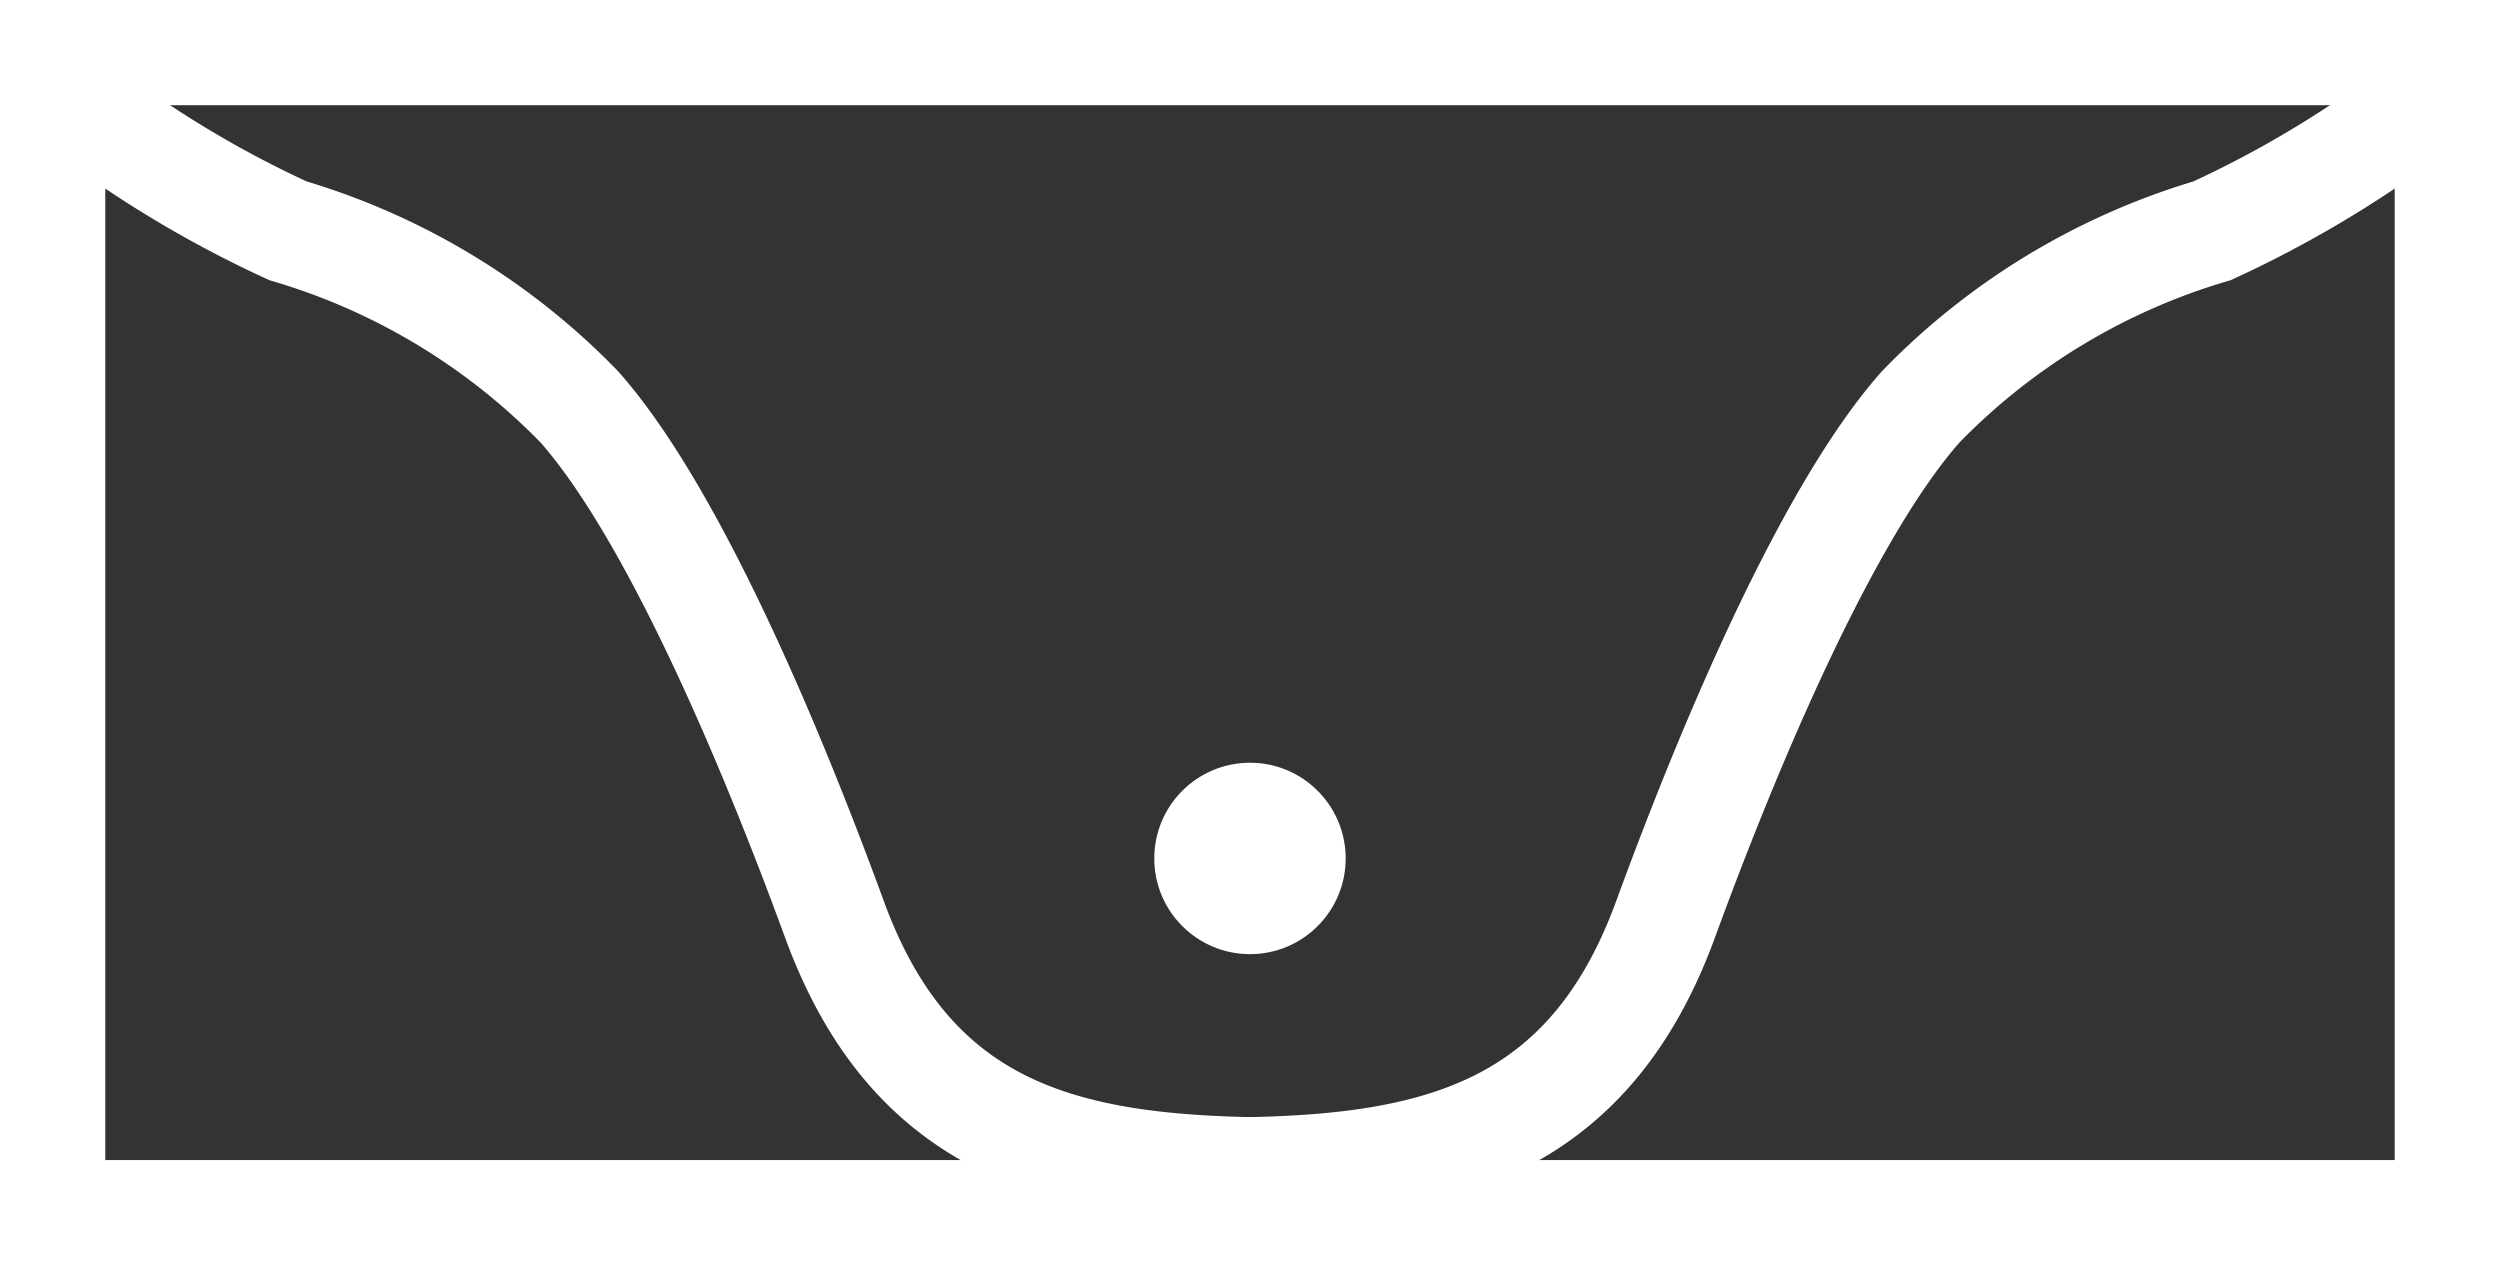
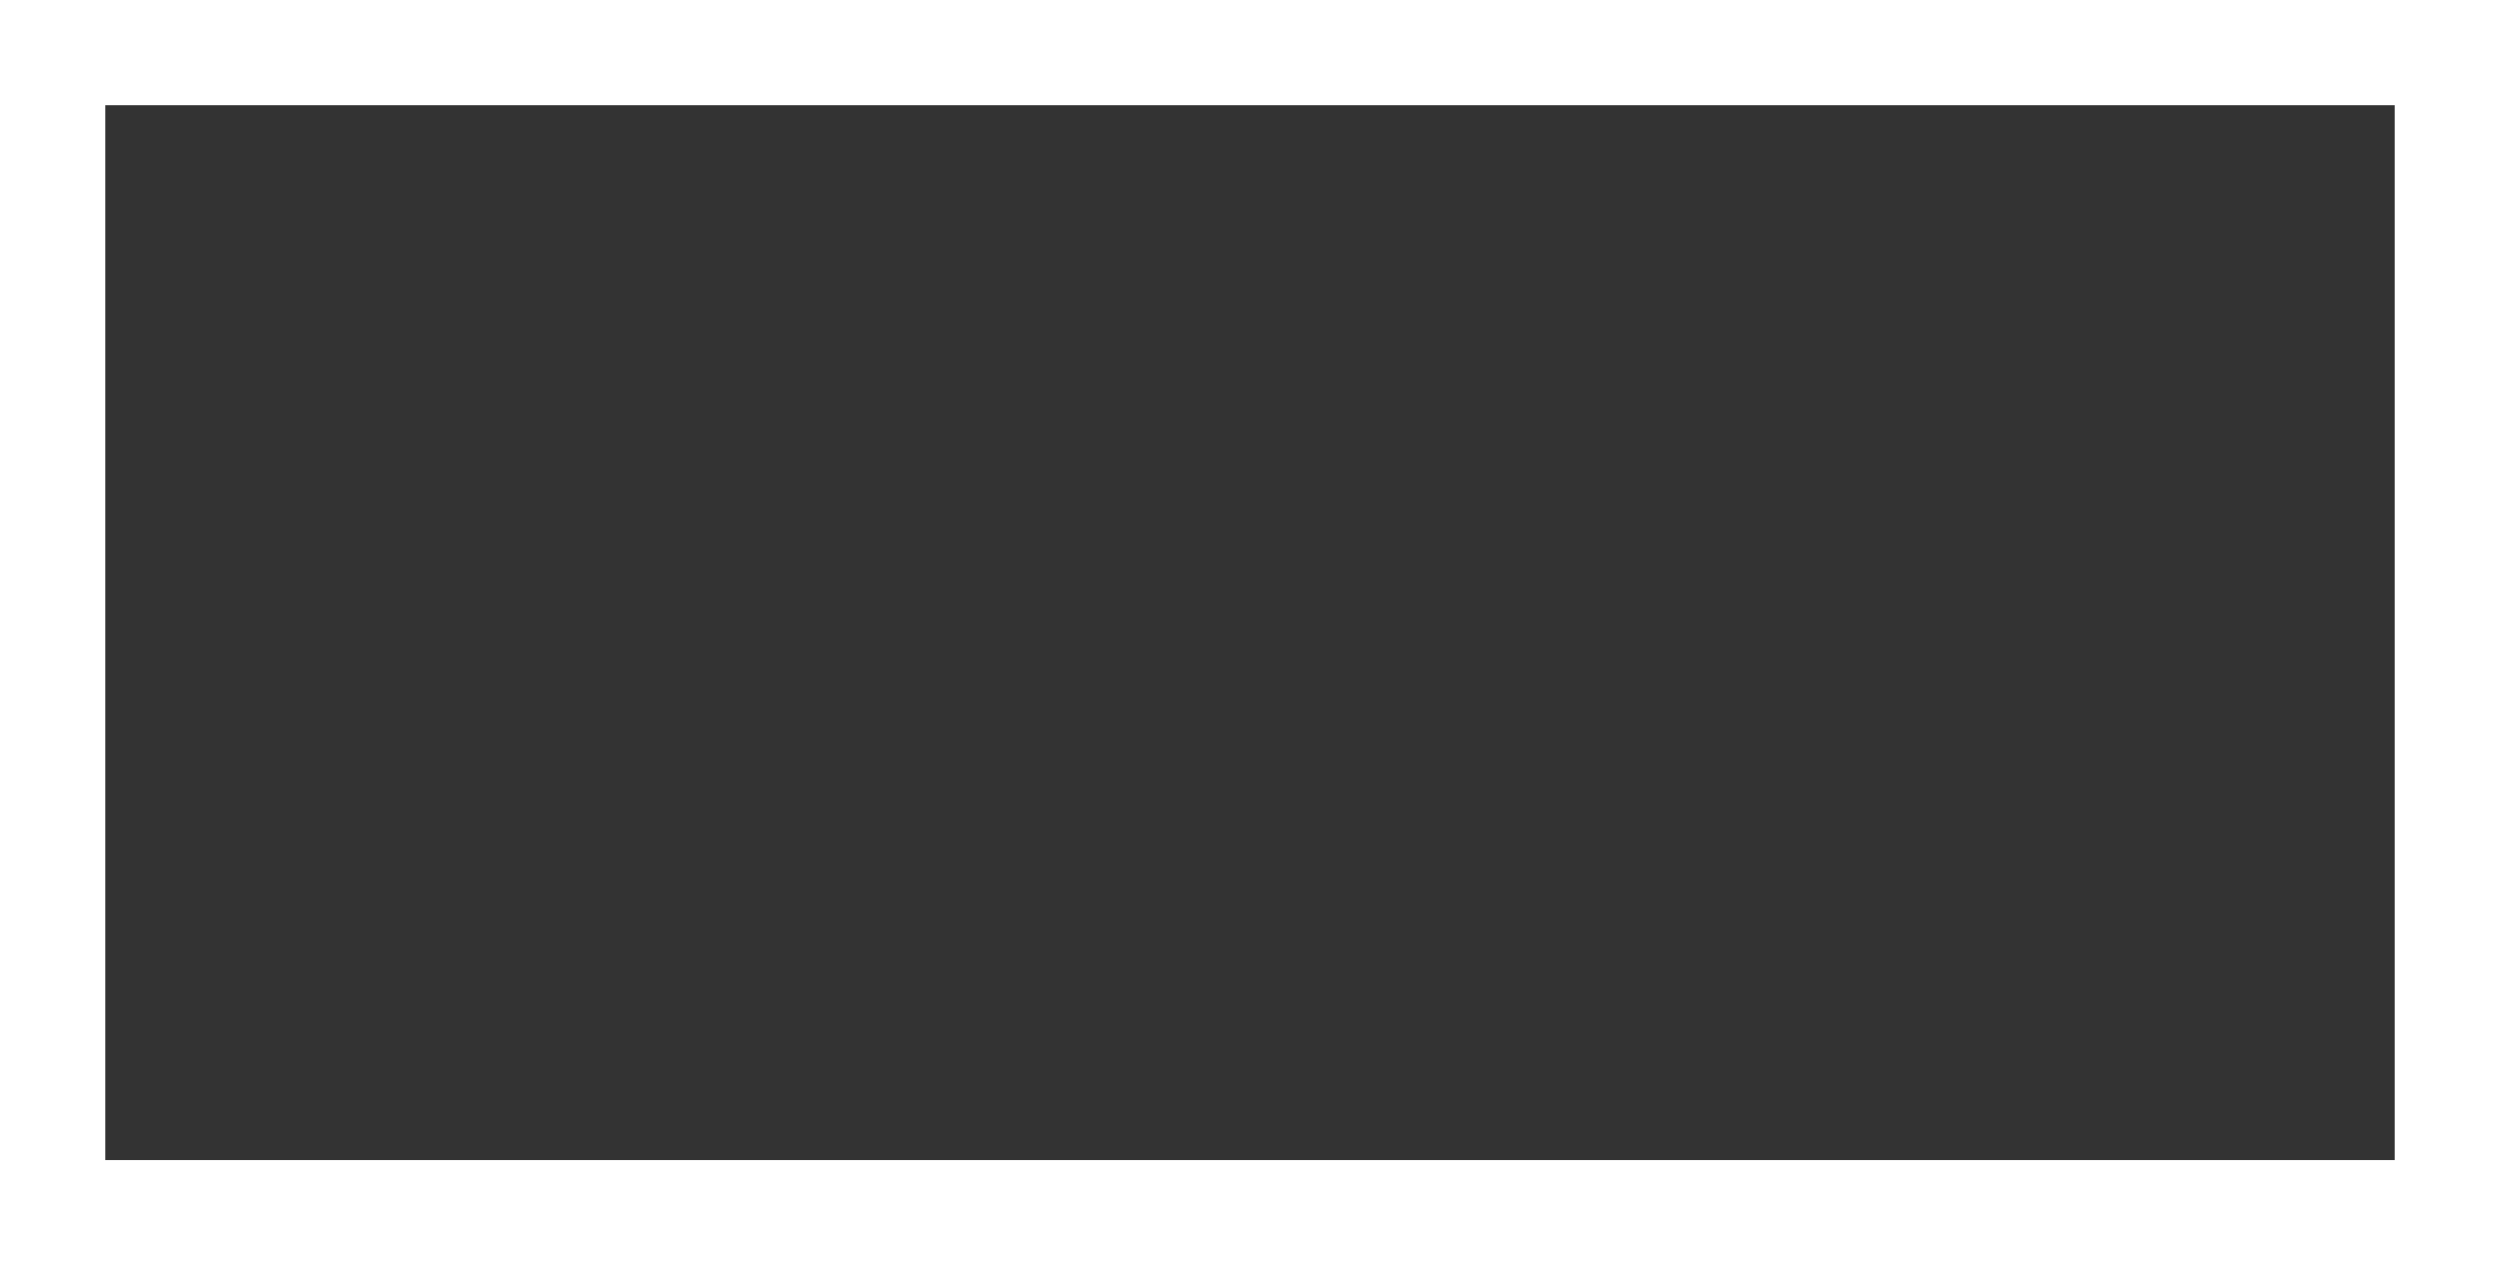
<svg xmlns="http://www.w3.org/2000/svg" width="47.493" height="24.039" viewBox="0 0 47.493 24.039">
  <rect x="0" y="0" width="47.493" height="24.039" fill="#333333" stroke="none" />
  <g id="Group_13890" data-name="Group 13890" transform="translate(1 1)">
-     <circle id="Ellipse_11016" data-name="Ellipse 11016" cx="1.818" cy="1.818" r="1.818" transform="translate(20.928 13.49)" fill="#fff" />
    <path id="Path_117283" data-name="Path 117283" d="M-522.019,8100.2v-22.039h45.493V8100.2Z" transform="translate(522.019 -8078.162)" fill="none" stroke="#fff" stroke-width="2" />
-     <path id="Path_117284" data-name="Path 117284" d="M-522.019,8078.821a20.841,20.841,0,0,0,4.472,2.786,12.739,12.739,0,0,1,5.53,3.341c1.593,1.794,3.369,5.692,4.852,9.744s4.428,4.7,8.079,4.756" transform="translate(522.019 -8078.222)" fill="none" stroke="#fff" stroke-width="2" />
-     <path id="Path_117285" data-name="Path 117285" d="M-499.087,8078.821a20.84,20.84,0,0,1-4.472,2.786,12.739,12.739,0,0,0-5.53,3.341c-1.593,1.794-3.369,5.692-4.852,9.744s-4.428,4.7-8.079,4.756" transform="translate(544.58 -8078.222)" fill="none" stroke="#fff" stroke-width="2" />
  </g>
</svg>